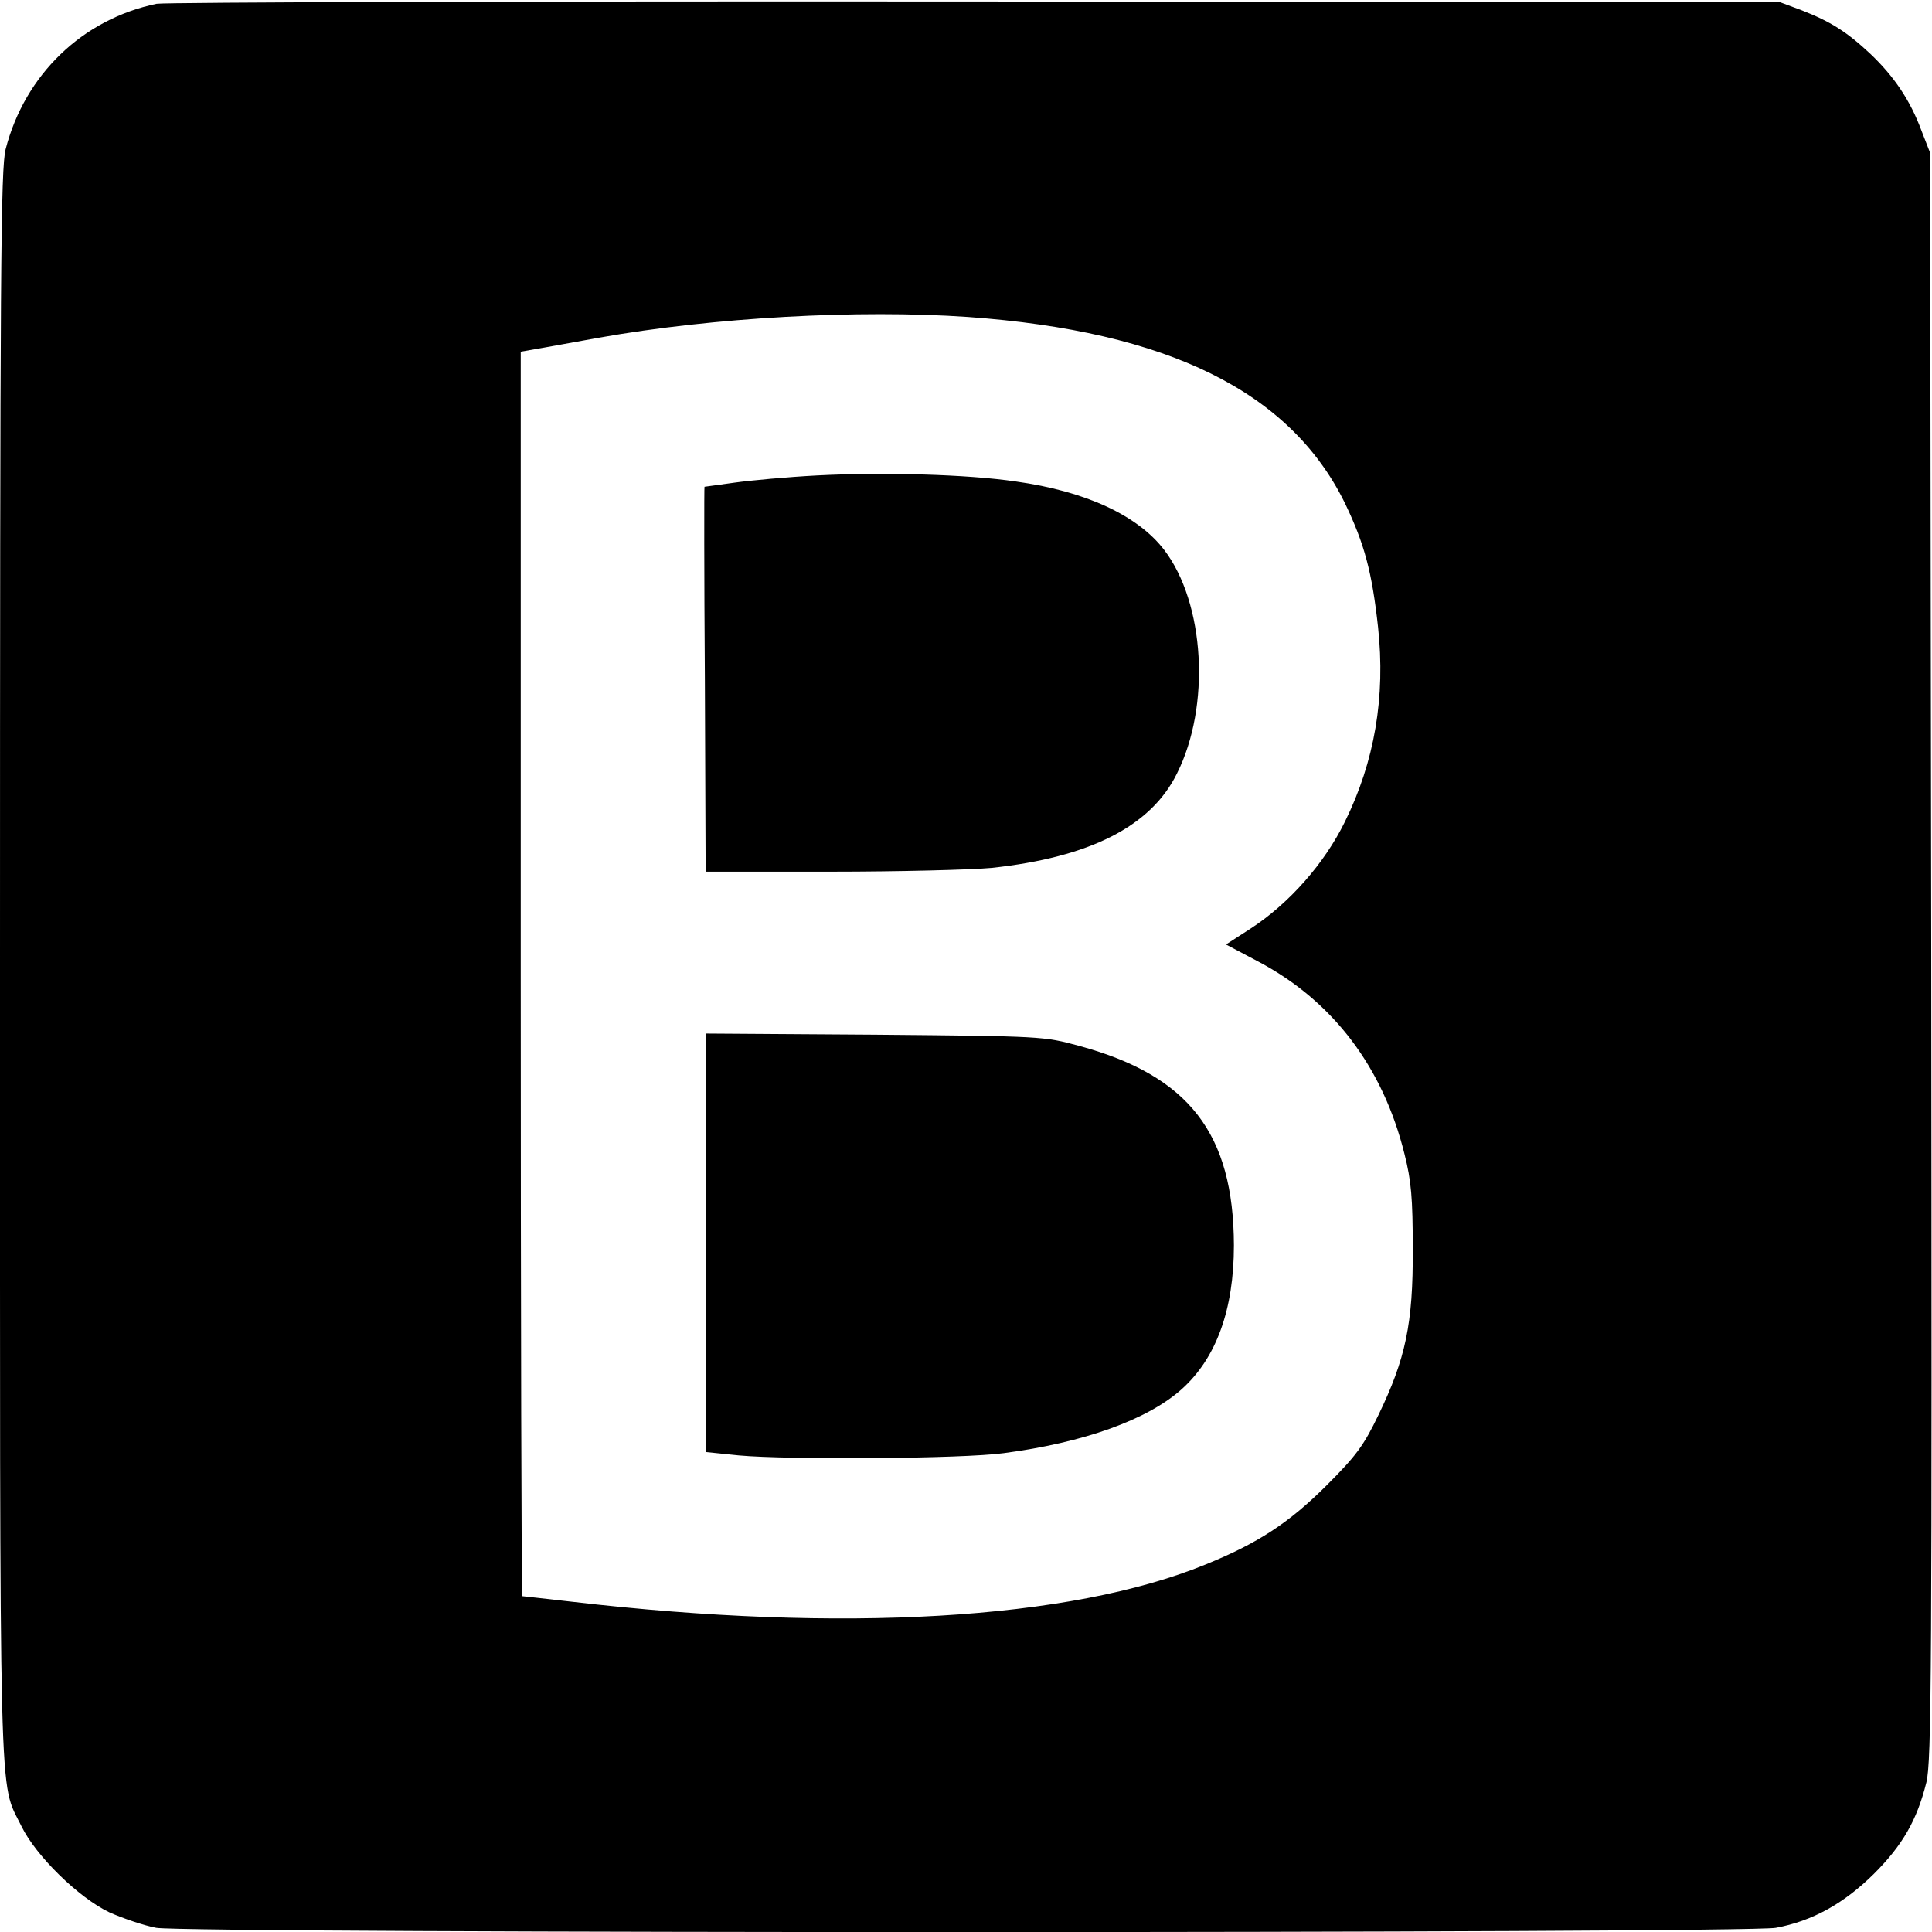
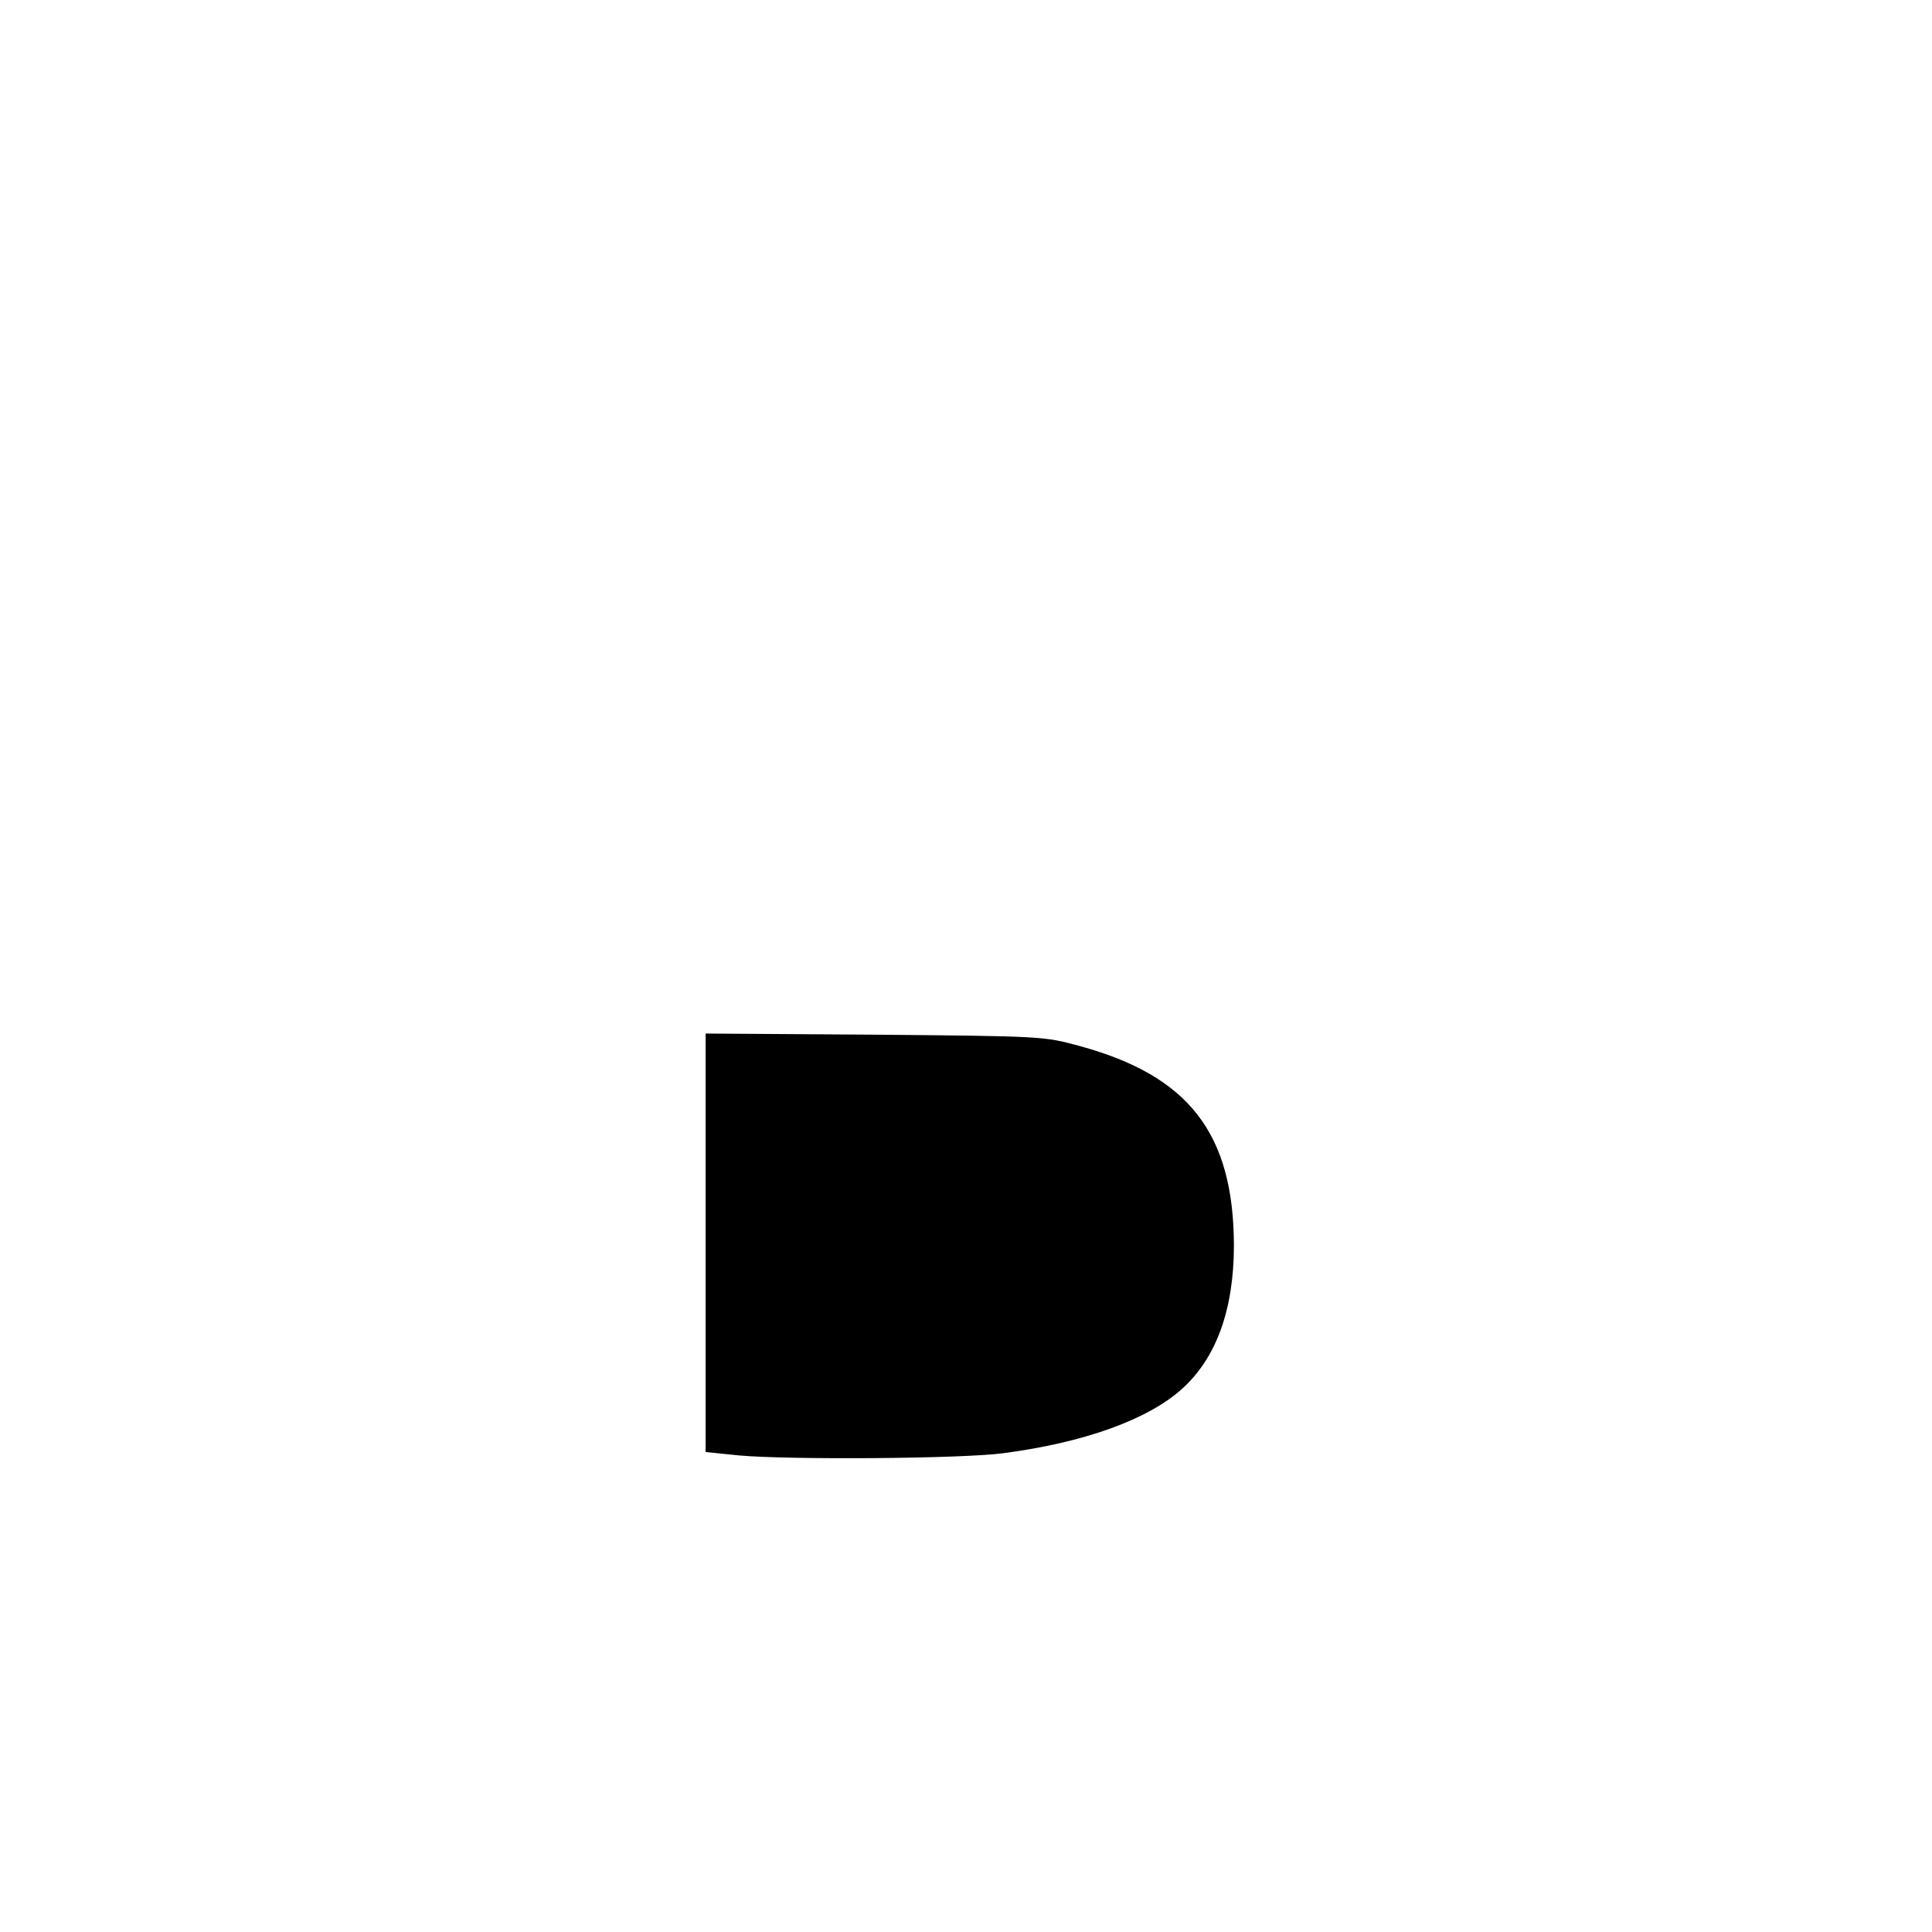
<svg xmlns="http://www.w3.org/2000/svg" version="1.0" width="512pt" height="512pt" viewBox="0 0 512 512" preserveAspectRatio="xMidYMid meet">
  <g transform="translate(0,512) scale(0.1,-0.1)" fill="#000000" stroke="none">
-     <path d="M415 5110 c-197 -41 -349 -188 -400 -385 -13 -52 -15 -307 -15 -2165 0 -2303 -4 -2154 57 -2280 38 -78 151 -189 233 -228 36 -16 92 -35 124 -41 84 -15 4208 -15 4292 0 97 18 180 64 260 143 76 76 114 142 139 242 14 54 15 300 13 2190 l-3 2129 -23 59 c-30 81 -73 144 -135 203 -63 59 -106 86 -183 116 l-59 22 -2130 1 c-1172 1 -2148 -2 -2170 -6z m2150 -830 c531 -38 854 -198 999 -493 52 -108 72 -183 88 -329 20 -185 -9 -356 -88 -516 -54 -110 -147 -216 -250 -283 l-65 -42 87 -46 c196 -104 329 -279 386 -509 18 -71 22 -117 22 -252 1 -198 -19 -291 -91 -440 -39 -81 -59 -108 -137 -186 -100 -100 -183 -154 -321 -210 -359 -147 -963 -182 -1677 -99 -71 8 -132 15 -134 15 -2 0 -4 742 -4 1649 l0 1649 63 11 c34 6 99 18 144 26 304 54 688 75 978 55z" />
-     <path d="M2165 3860 c-77 -4 -175 -13 -218 -19 -43 -6 -79 -11 -80 -11 -1 0 -1 -229 1 -510 l2 -510 331 0 c181 0 373 5 427 10 260 28 422 110 491 250 90 179 74 452 -34 593 -70 91 -207 155 -393 181 -128 19 -353 25 -527 16z" />
    <path d="M1870 1827 l0 -555 88 -9 c132 -12 593 -9 702 6 212 28 380 88 471 169 92 82 139 211 139 382 -1 296 -119 449 -409 528 -95 26 -99 26 -543 30 l-448 3 0 -554z" />
  </g>
</svg>